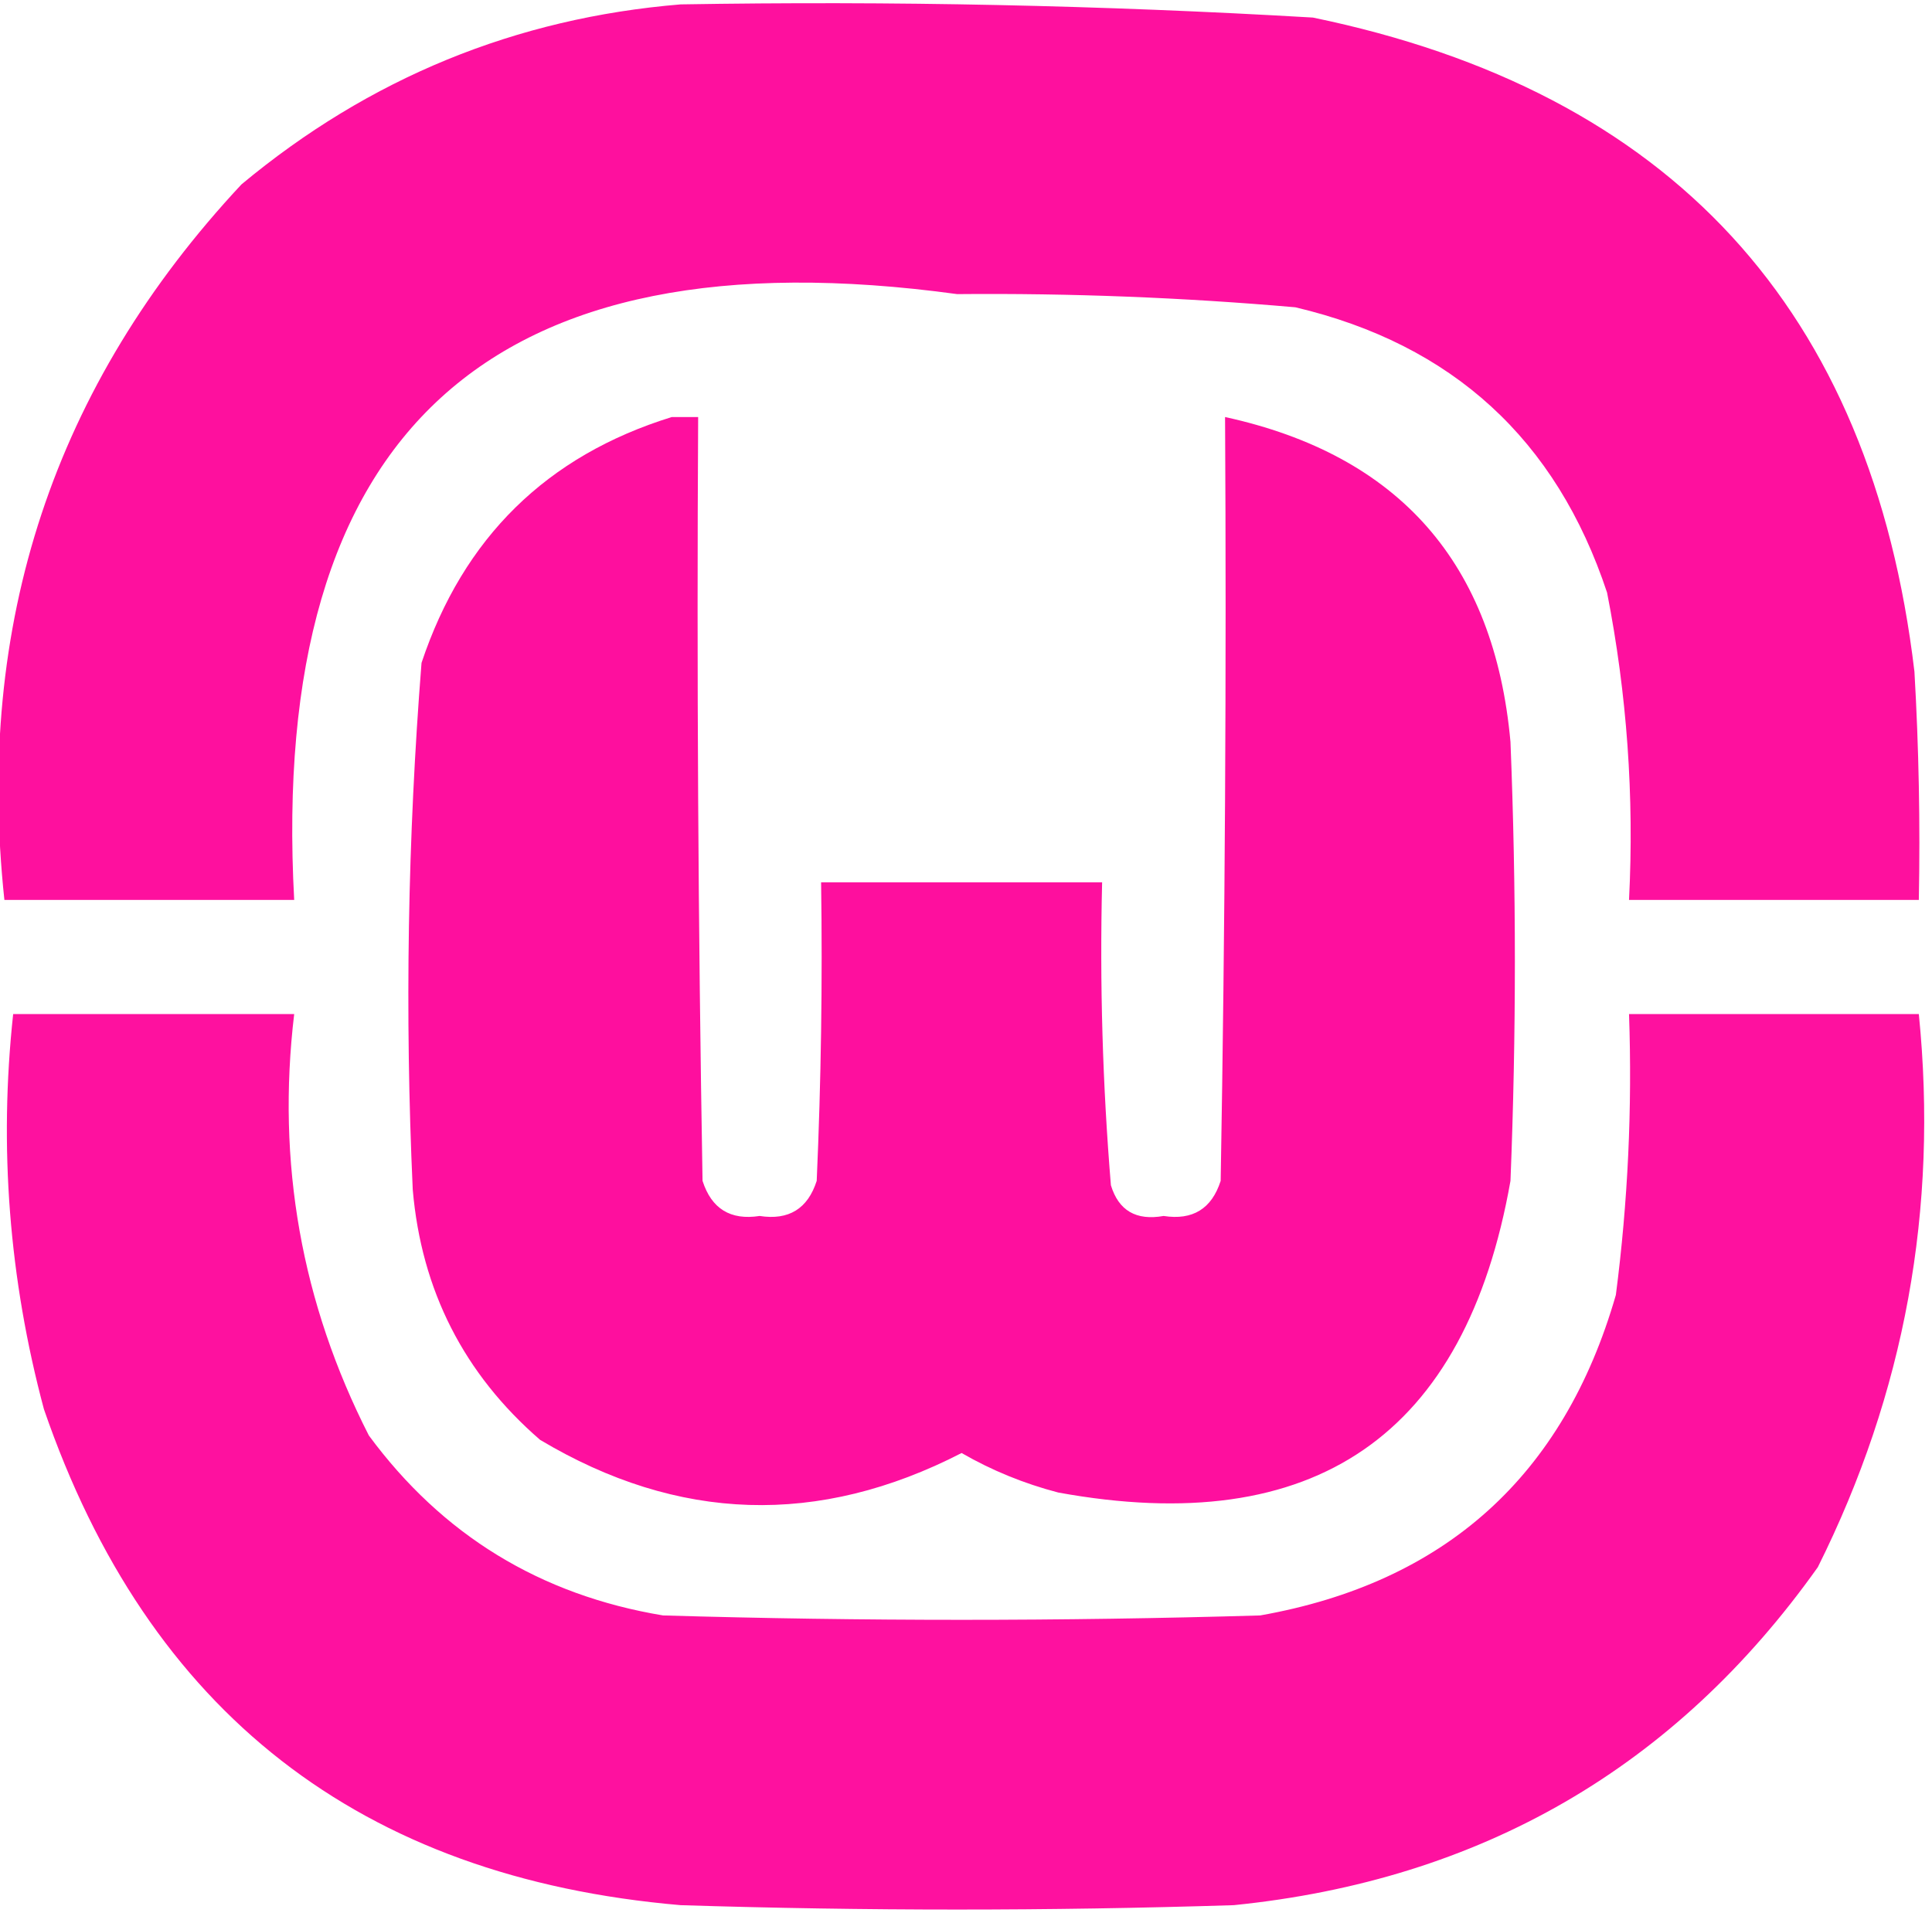
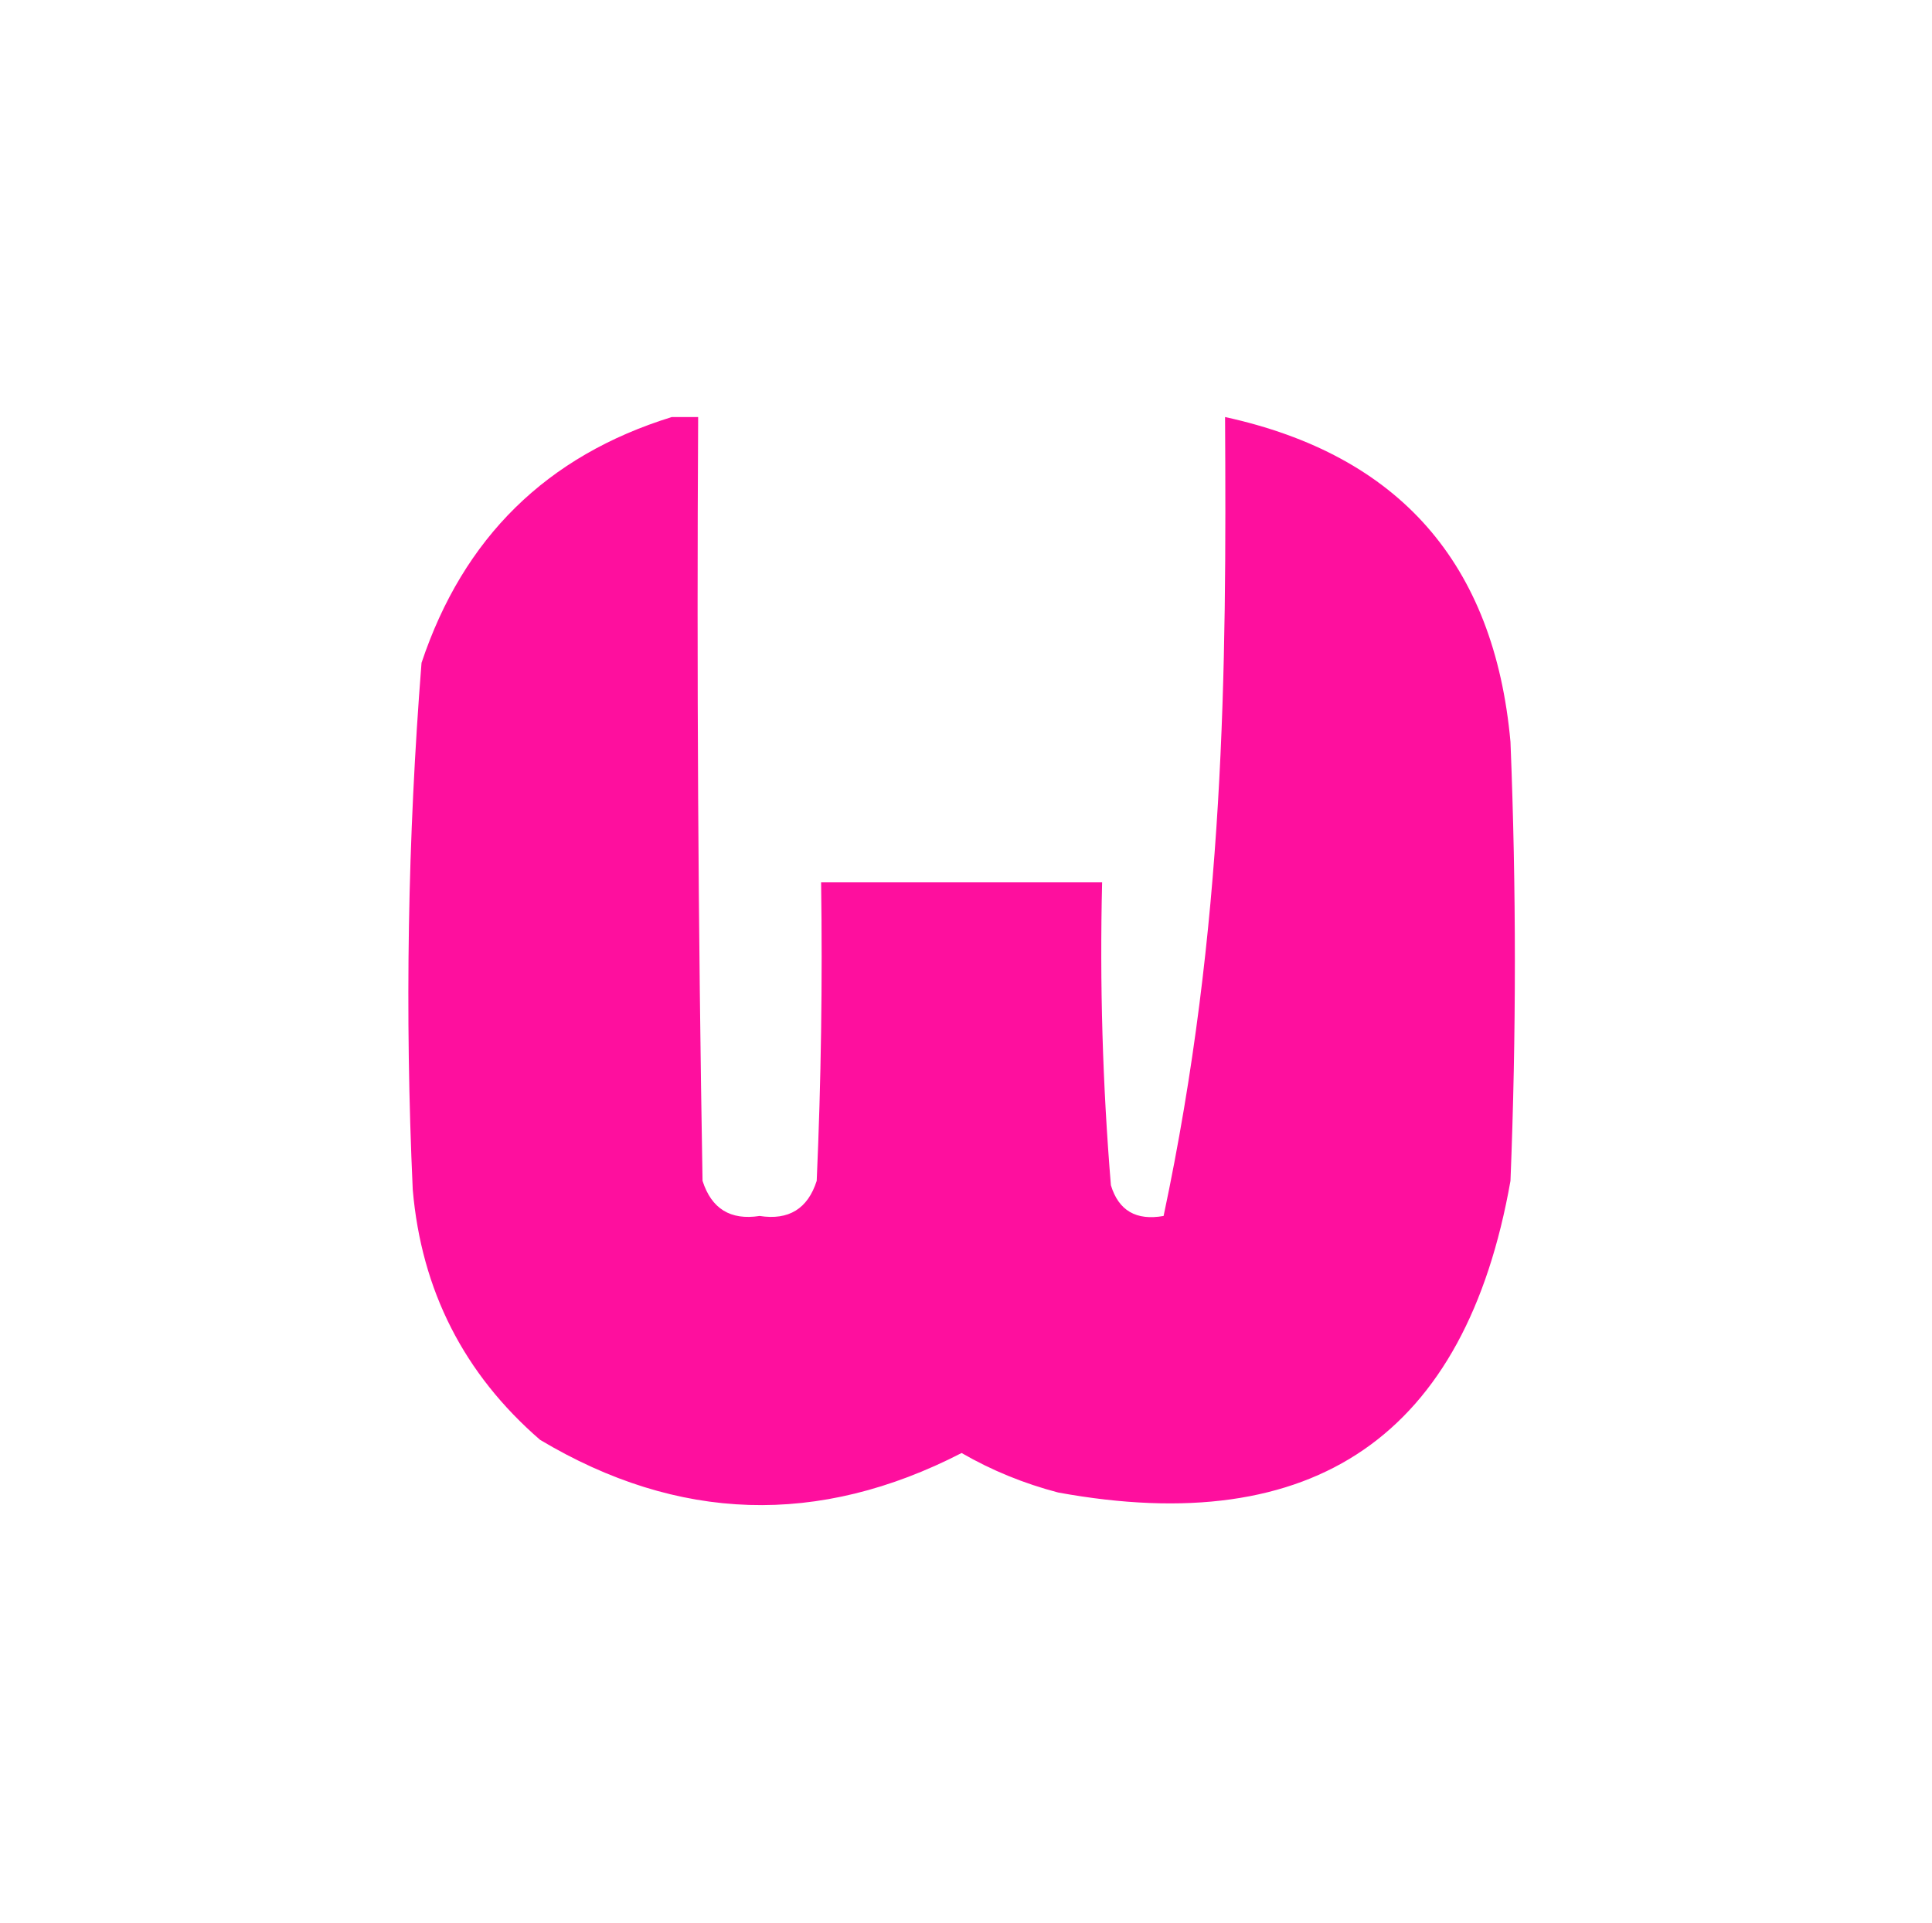
<svg xmlns="http://www.w3.org/2000/svg" version="1.1" width="220px" height="219px" style="shape-rendering:geometricPrecision; text-rendering:geometricPrecision; image-rendering:optimizeQuality; fill-rule:evenodd; clip-rule:evenodd">
  <g>
-     <path style="opacity:0.935" fill="#fe0098" d="M 77.5,0.5 C 101.529,0.096 125.529,0.596 149.5,2C 190.278,10.421 213.111,35.254 218,76.5C 218.5,85.16 218.666,93.827 218.5,102.5C 207.5,102.5 196.5,102.5 185.5,102.5C 186.098,90.707 185.265,79.04 183,67.5C 177.222,50.055 165.389,39.222 147.5,35C 134.712,33.883 121.878,33.383 109,33.5C 55.784,26.226 30.617,49.226 33.5,102.5C 22.5,102.5 11.5,102.5 0.5,102.5C -2.856,71.039 6.144,43.872 27.5,21C 42.053,8.886 58.72,2.053 77.5,0.5 Z" />
+     </g>
+   <g>
+     <path style="opacity:0.939" fill="#fe0098" d="M 76.5,47.5 C 77.5,47.5 78.5,47.5 79.5,47.5C 79.333,76.502 79.5,105.502 80,134.5C 81.018,137.683 83.185,139.016 86.5,138.5C 89.815,139.016 91.982,137.683 93,134.5C 93.5,123.172 93.666,111.838 93.5,100.5C 104.167,100.5 114.833,100.5 125.5,100.5C 125.22,112.028 125.553,123.528 126.5,135C 127.376,137.889 129.376,139.056 132.5,138.5C 139.5,105.502 139.667,76.502 139.5,47.5C 159.331,51.836 170.164,64.169 172,84.5C 172.667,101.167 172.667,117.833 172,134.5C 166.886,163.493 149.719,175.326 120.5,170C 116.593,168.978 112.926,167.478 109.5,165.5C 93.214,173.884 77.214,173.384 61.5,164C 52.825,156.483 47.991,146.983 47,135.5C 46.089,115.466 46.422,95.466 48,75.5C 52.76,61.239 62.26,51.906 76.5,47.5 Z" />
  </g>
  <g>
-     <path style="opacity:0.939" fill="#fe0098" d="M 76.5,47.5 C 77.5,47.5 78.5,47.5 79.5,47.5C 79.333,76.502 79.5,105.502 80,134.5C 81.018,137.683 83.185,139.016 86.5,138.5C 89.815,139.016 91.982,137.683 93,134.5C 93.5,123.172 93.666,111.838 93.5,100.5C 104.167,100.5 114.833,100.5 125.5,100.5C 125.22,112.028 125.553,123.528 126.5,135C 127.376,137.889 129.376,139.056 132.5,138.5C 135.815,139.016 137.982,137.683 139,134.5C 139.5,105.502 139.667,76.502 139.5,47.5C 159.331,51.836 170.164,64.169 172,84.5C 172.667,101.167 172.667,117.833 172,134.5C 166.886,163.493 149.719,175.326 120.5,170C 116.593,168.978 112.926,167.478 109.5,165.5C 93.214,173.884 77.214,173.384 61.5,164C 52.825,156.483 47.991,146.983 47,135.5C 46.089,115.466 46.422,95.466 48,75.5C 52.76,61.239 62.26,51.906 76.5,47.5 Z" />
-   </g>
-   <g>
-     <path style="opacity:0.933" fill="#fe0098" d="M 1.5,115.5 C 12.167,115.5 22.833,115.5 33.5,115.5C 31.485,132.413 34.318,148.413 42,163.5C 50.356,174.843 61.523,181.676 75.5,184C 98.167,184.667 120.833,184.667 143.5,184C 164.569,180.266 178.069,168.099 184,147.5C 185.375,136.889 185.875,126.222 185.5,115.5C 196.5,115.5 207.5,115.5 218.5,115.5C 220.726,137.674 216.893,158.674 207,178.5C 190.794,201.322 168.627,214.155 140.5,217C 119.5,217.667 98.5,217.667 77.5,217C 41.04,213.867 16.873,195.033 5,160.5C 1.029,145.657 -0.138,130.657 1.5,115.5 Z" />
-   </g>
+     </g>
</svg>